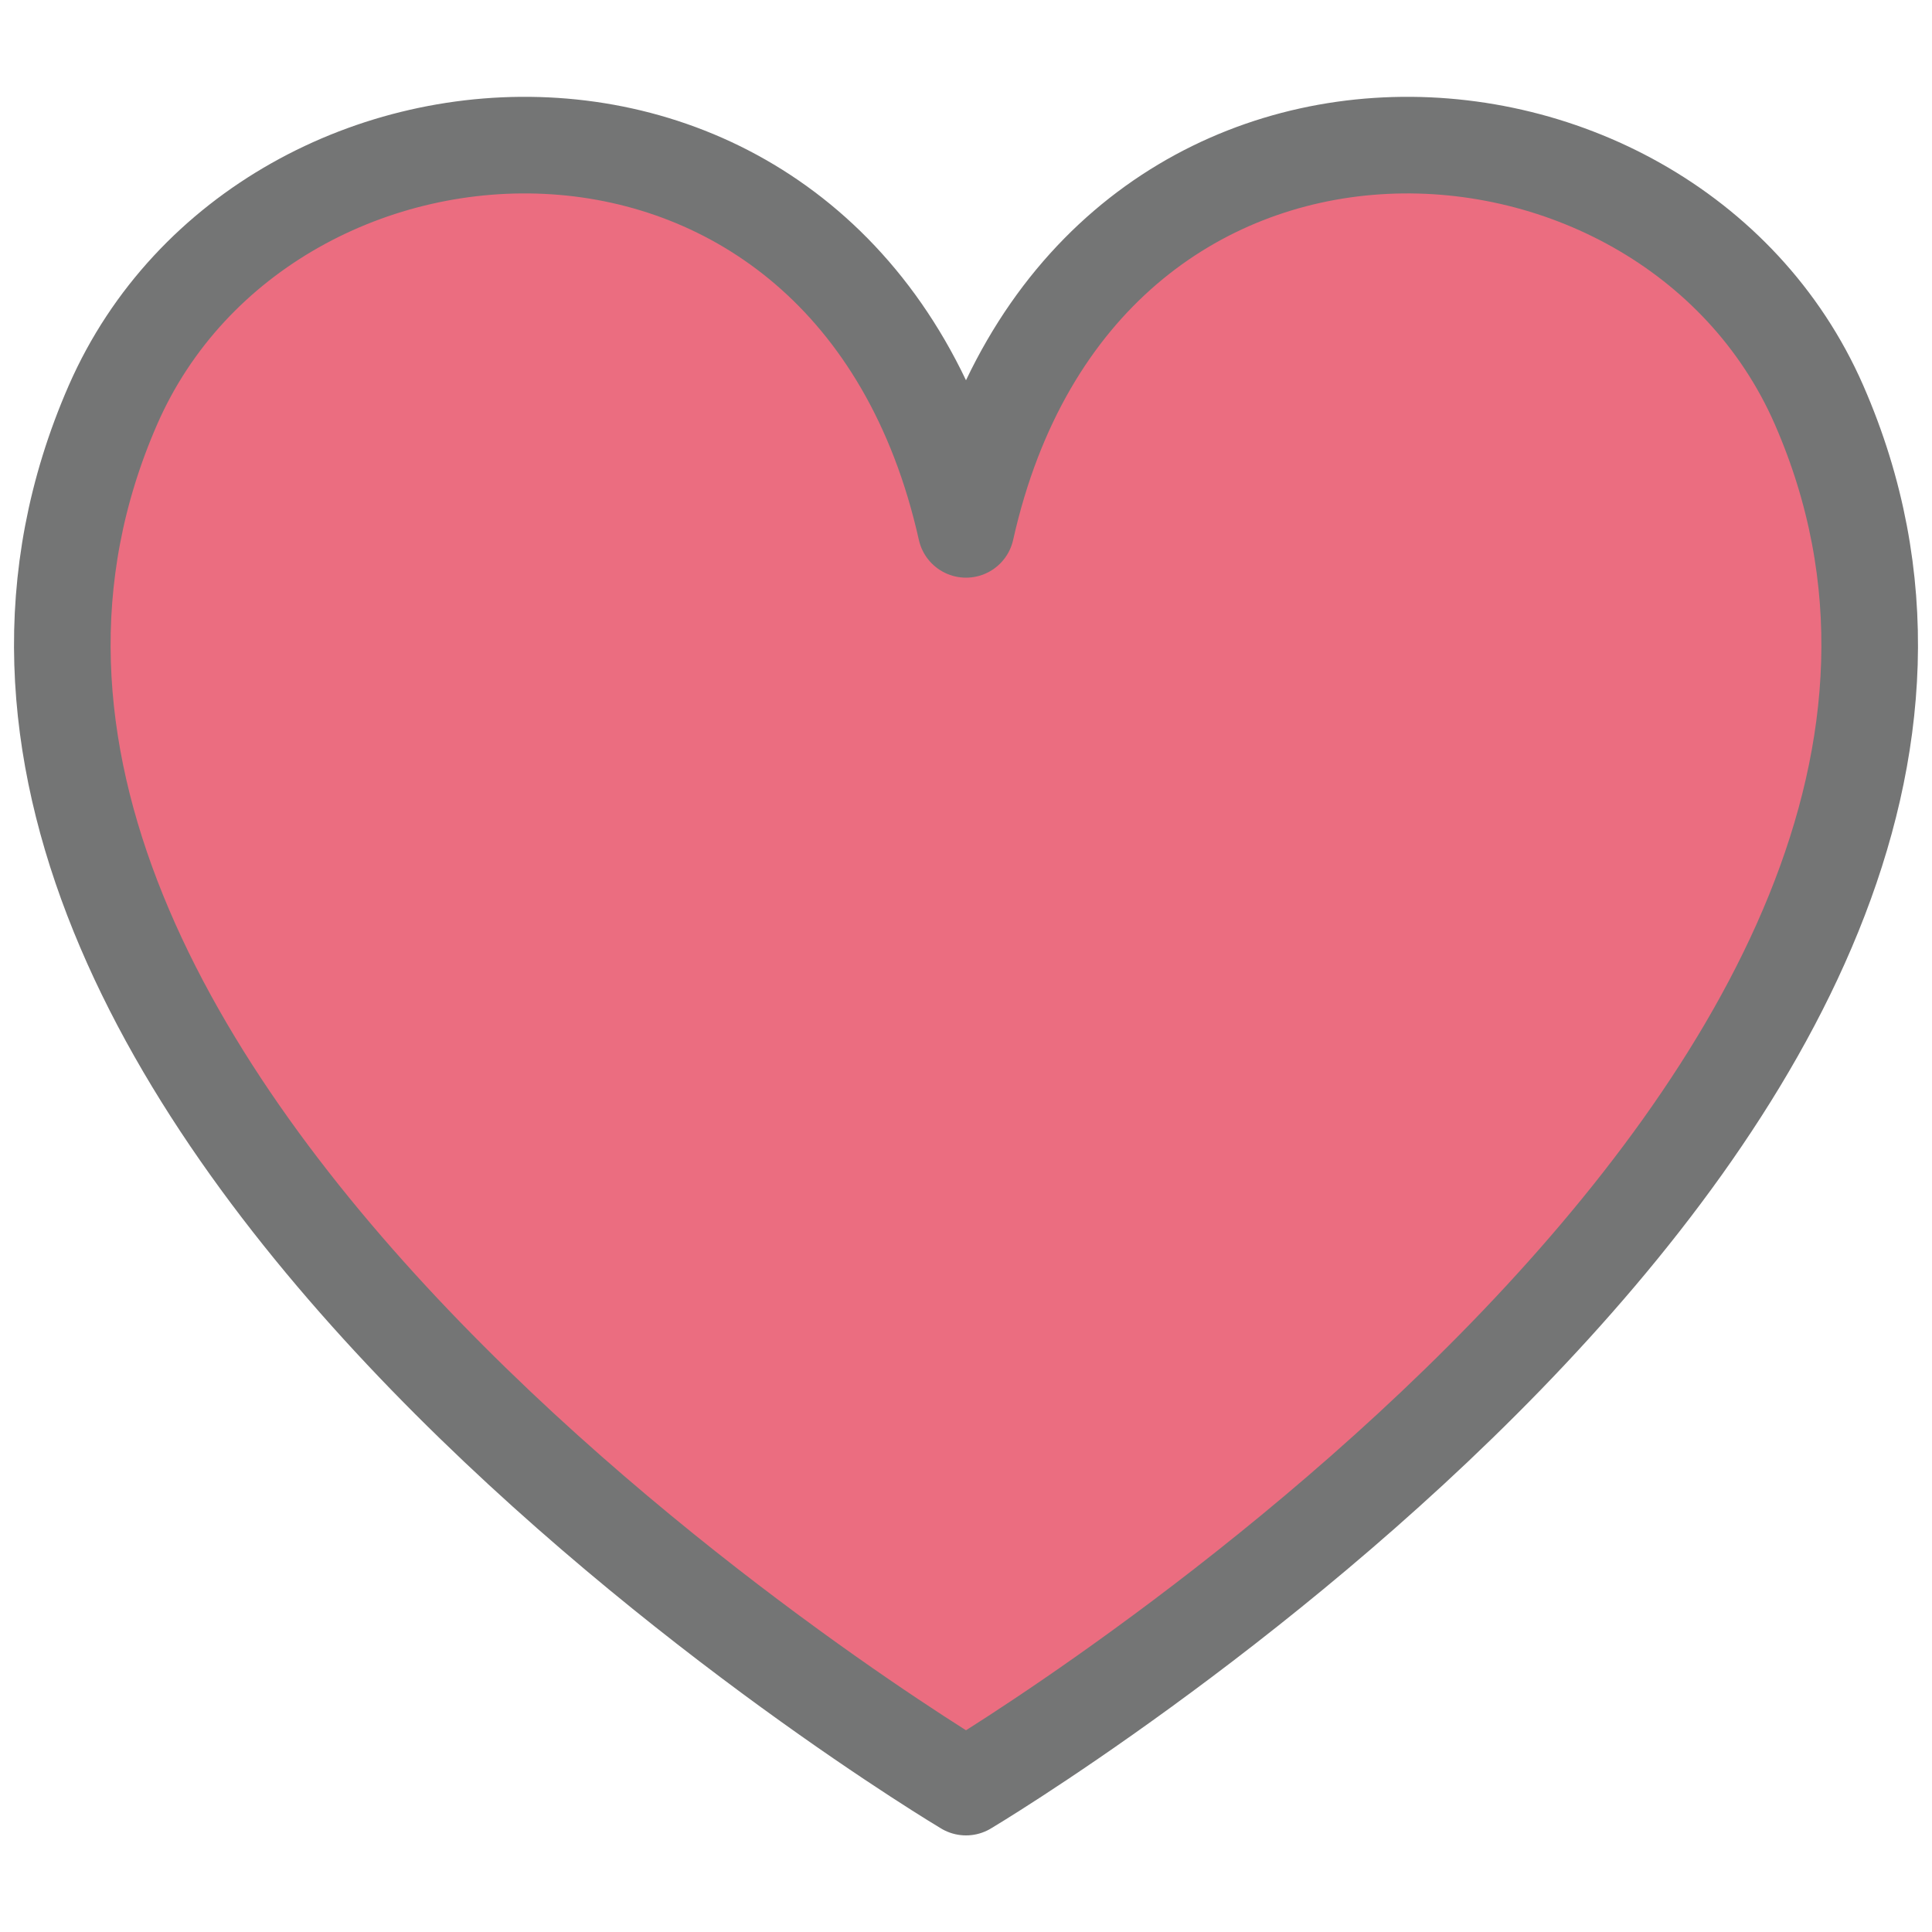
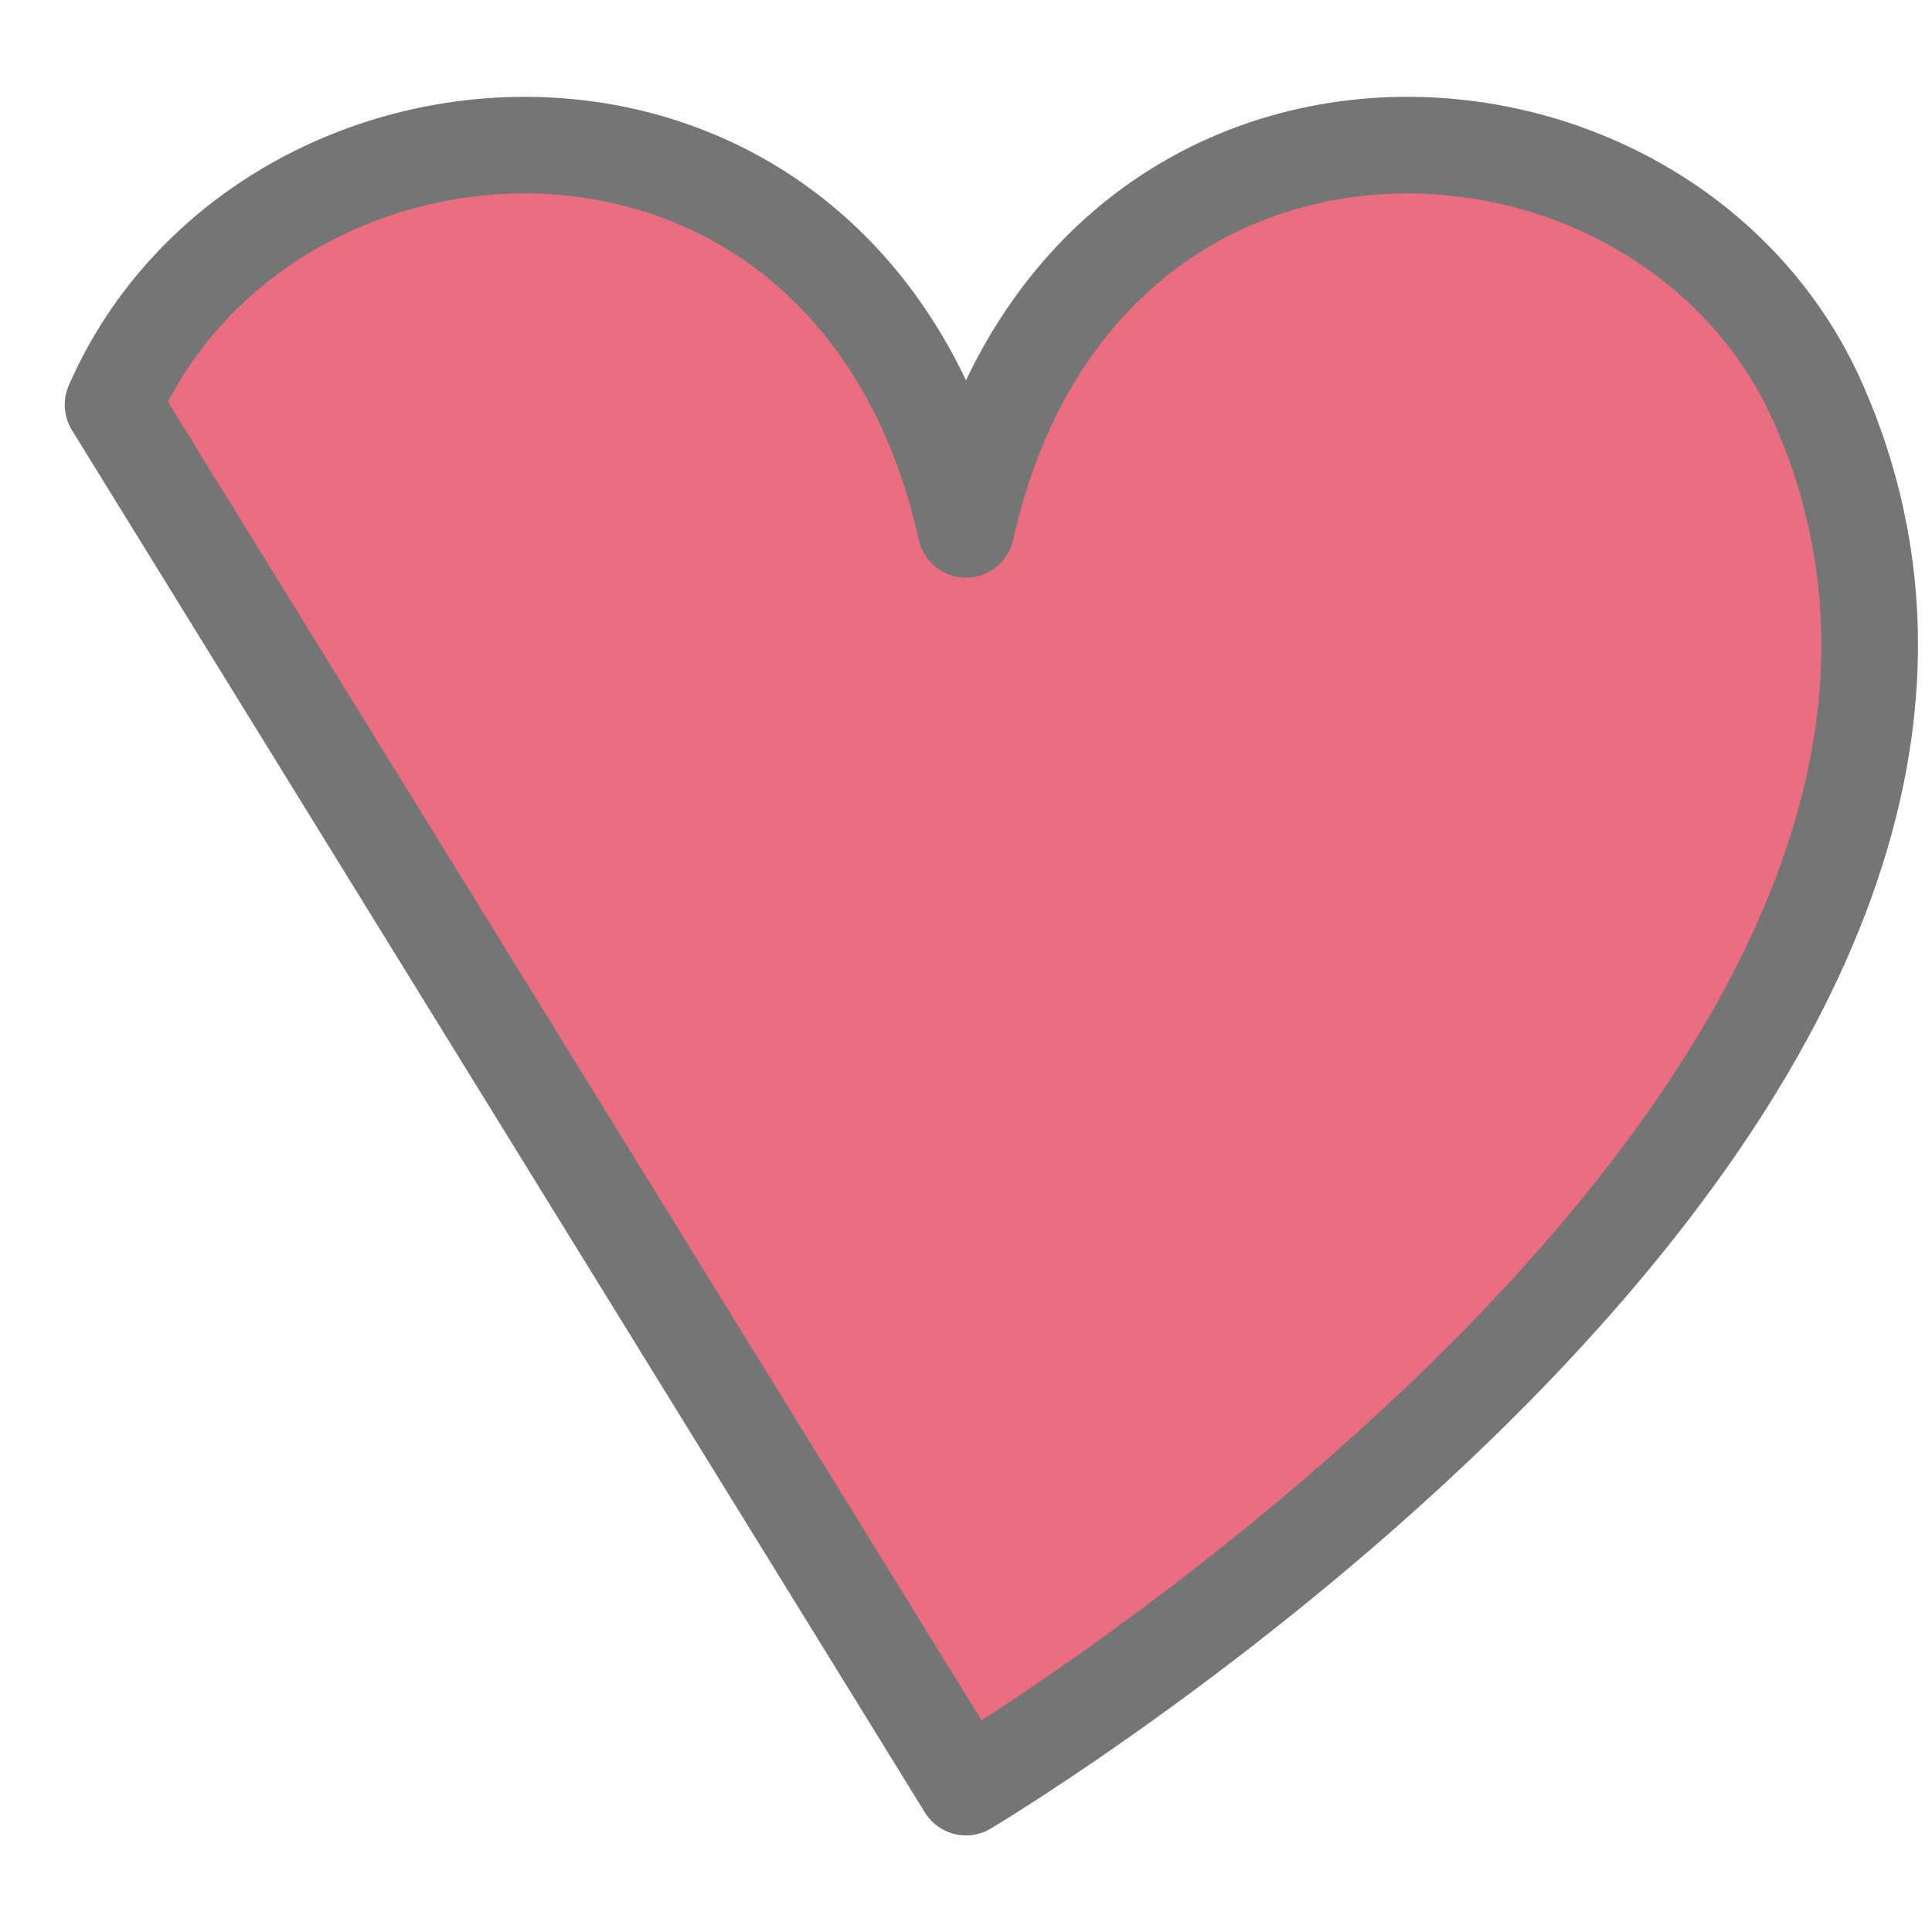
<svg xmlns="http://www.w3.org/2000/svg" version="1.1" id="レイヤー_1" x="0px" y="0px" viewBox="0 0 20 20" style="enable-background:new 0 0 20 20;" xml:space="preserve">
  <style type="text/css">
	.st0{fill:#EB6D80;stroke:#747575;stroke-linecap:round;stroke-linejoin:round;stroke-miterlimit:10;}
</style>
-   <path class="st0" d="M10,18.5c0,0,11.97-7.13,8.83-14.31C17.24,0.56,11.17,0.25,10,5.48C8.83,0.25,2.76,0.56,1.17,4.19  C-1.97,11.37,10,18.5,10,18.5z" />
+   <path class="st0" d="M10,18.5c0,0,11.97-7.13,8.83-14.31C17.24,0.56,11.17,0.25,10,5.48C8.83,0.25,2.76,0.56,1.17,4.19  z" />
</svg>